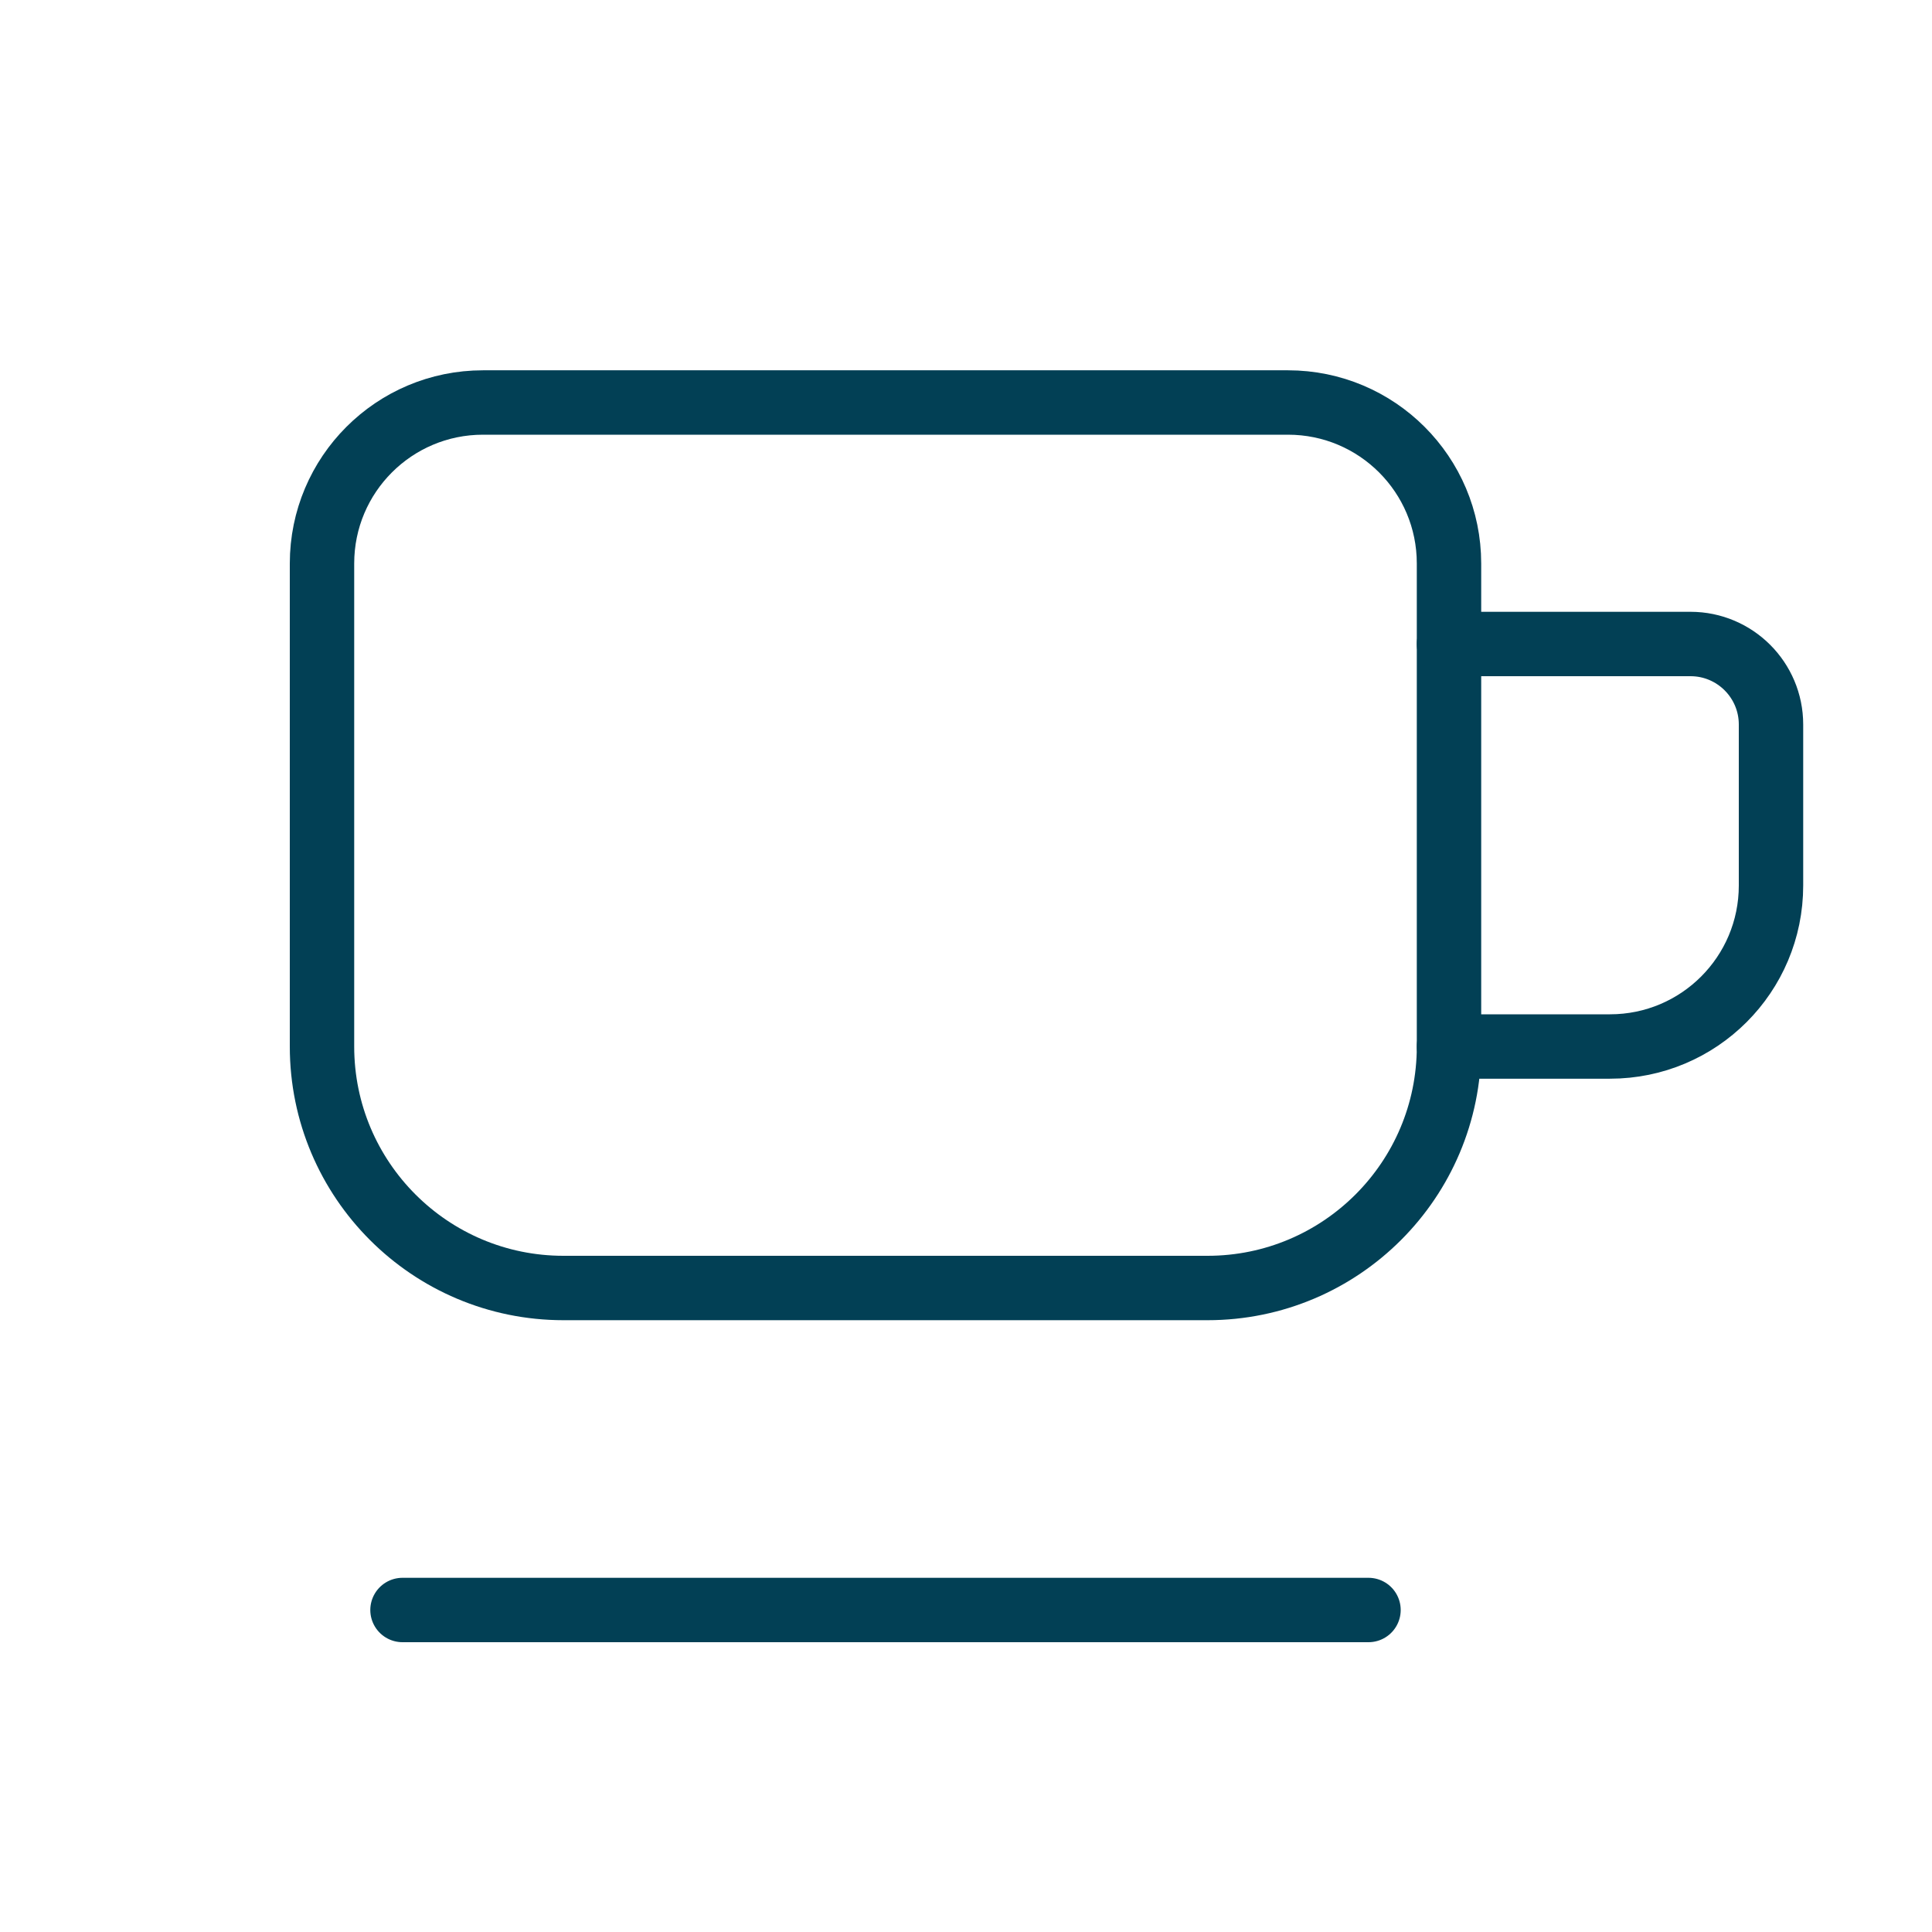
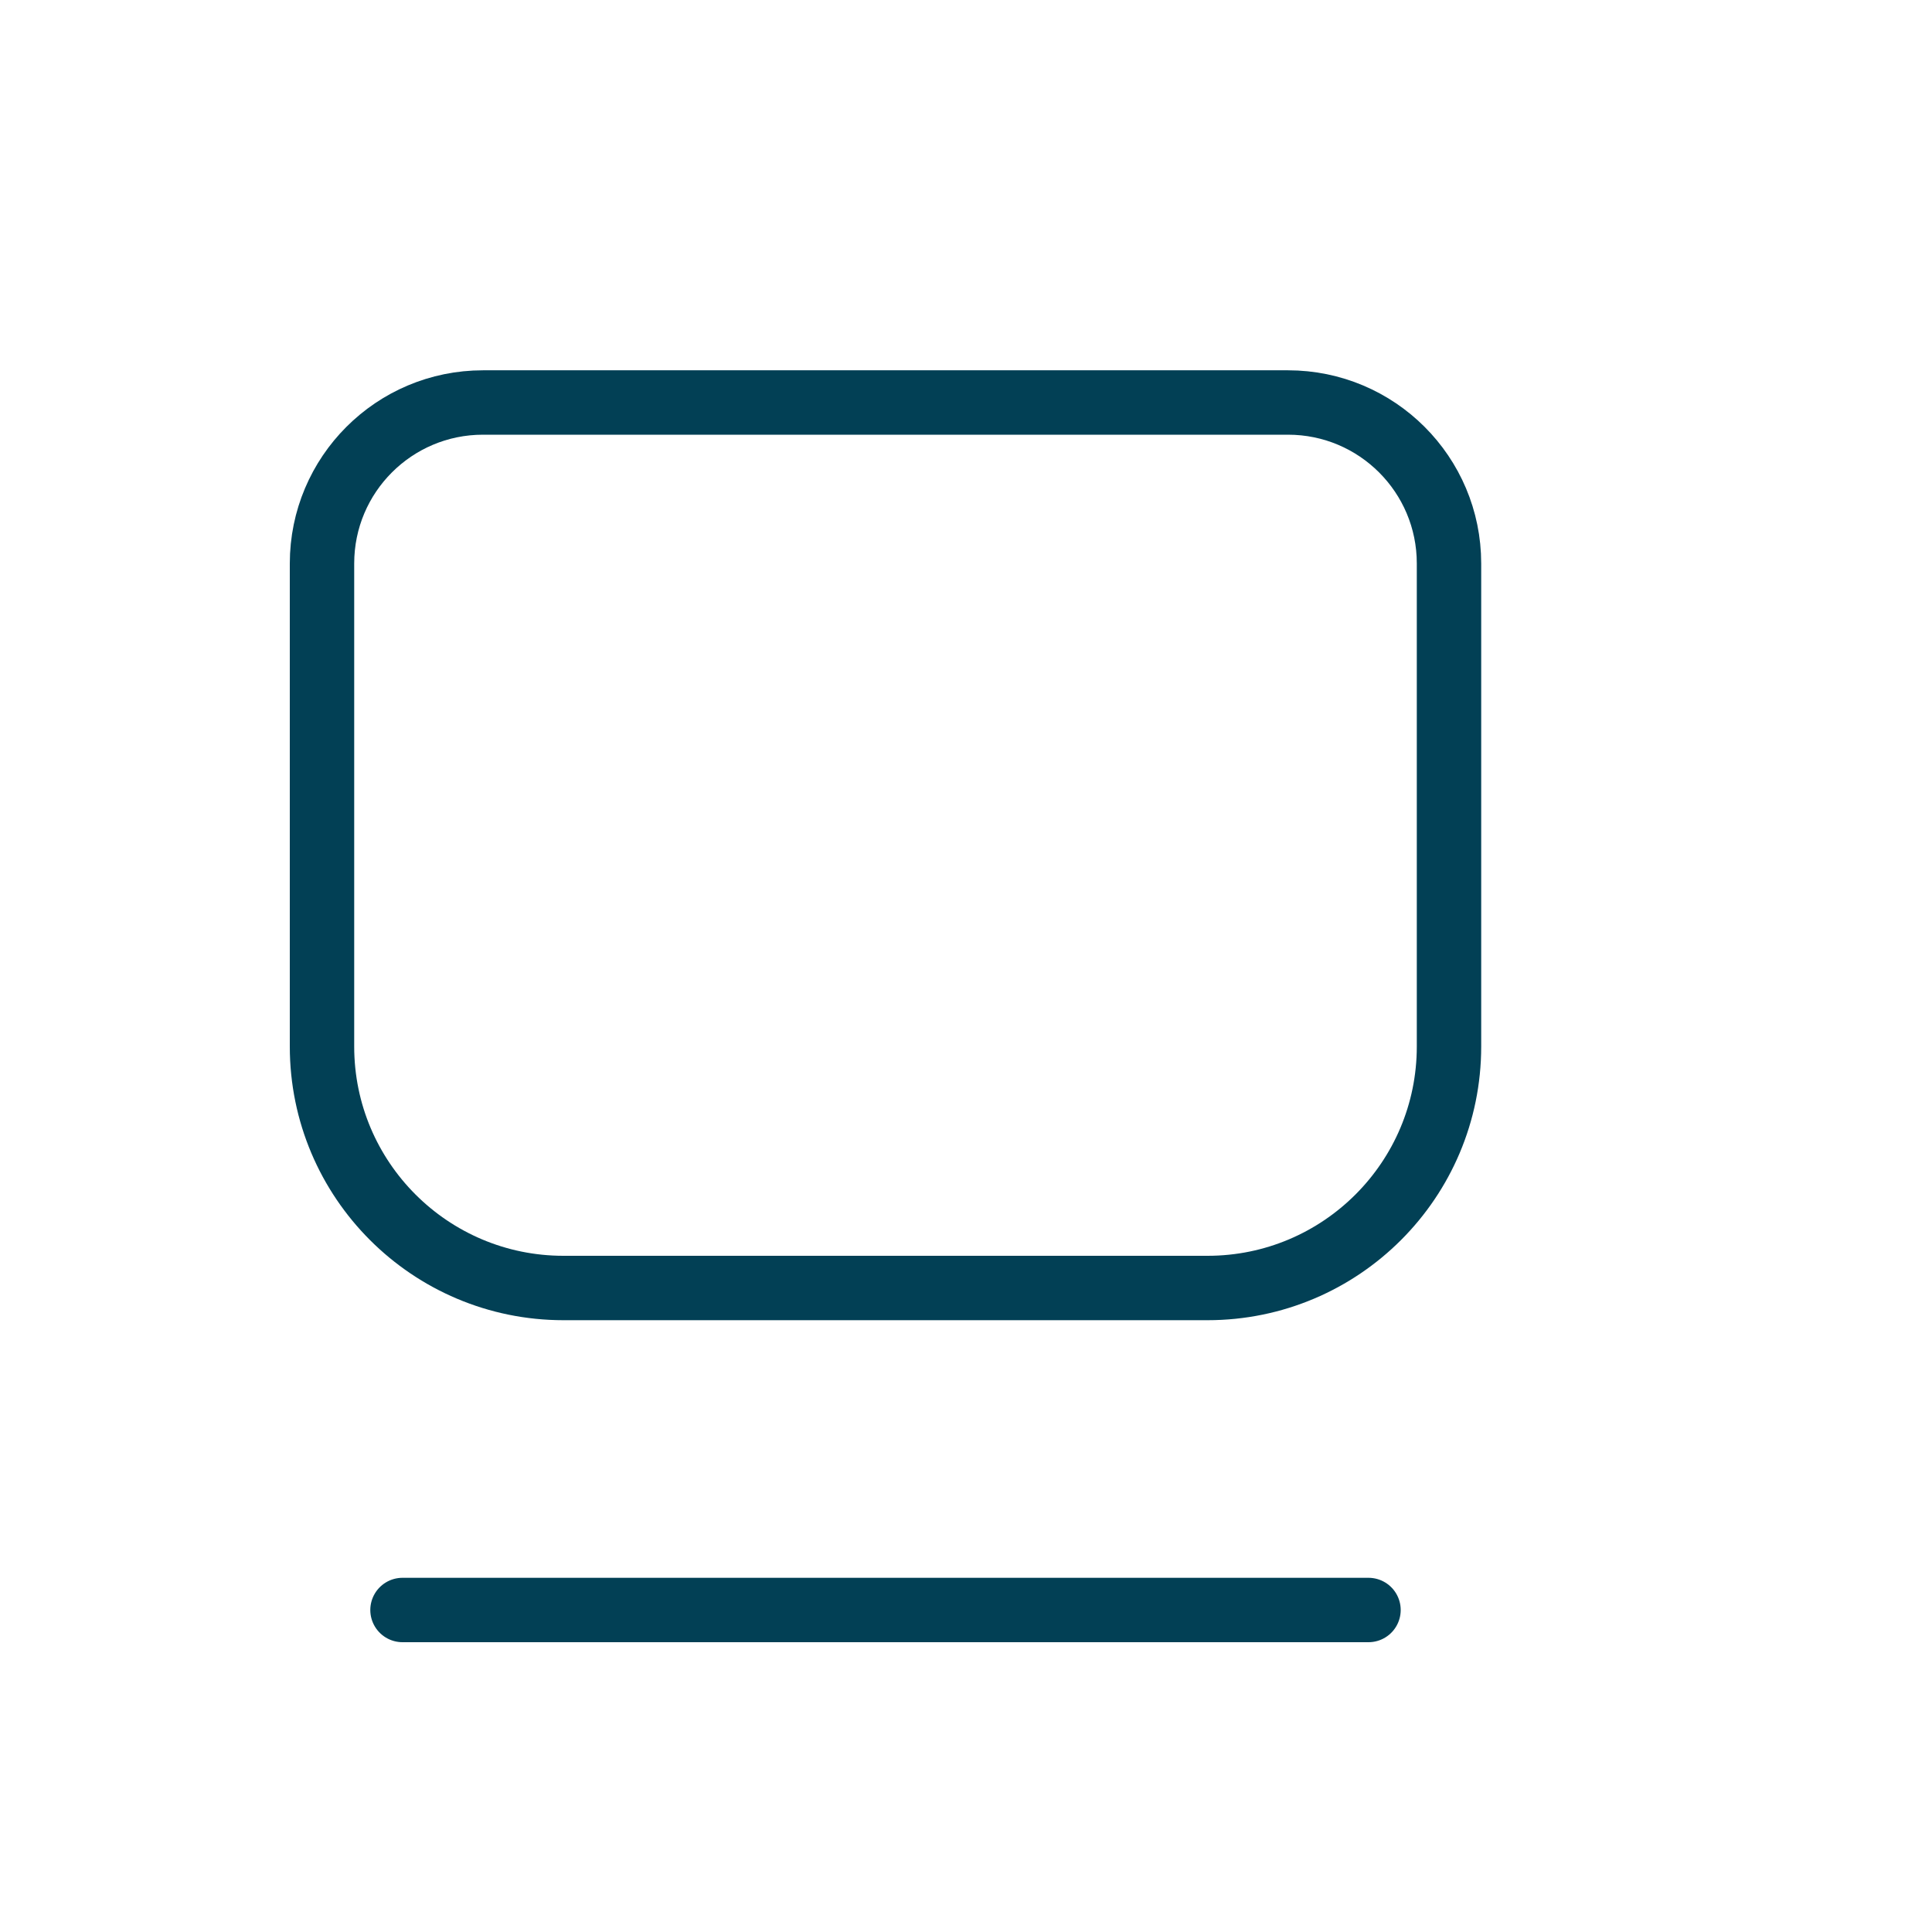
<svg xmlns="http://www.w3.org/2000/svg" width="30" height="30" viewBox="0 0 30 30" fill="none">
  <path fill-rule="evenodd" clip-rule="evenodd" d="M18.75 20H8.75C6.679 20 5 18.321 5 16.25V8.75C5 7.369 6.119 6.25 7.5 6.25H20C21.381 6.25 22.5 7.369 22.5 8.75V16.25C22.5 18.321 20.821 20 18.75 20Z" stroke="#024055" stroke-linecap="round" stroke-linejoin="round" />
-   <path d="M22.5 16.25H25C26.381 16.25 27.5 15.131 27.5 13.75V11.25C27.5 10.56 26.94 10 26.25 10H22.5" stroke="#024055" stroke-linecap="round" stroke-linejoin="round" />
  <path d="M6.25 25H21.25" stroke="#024055" stroke-linecap="round" stroke-linejoin="round" />
</svg>